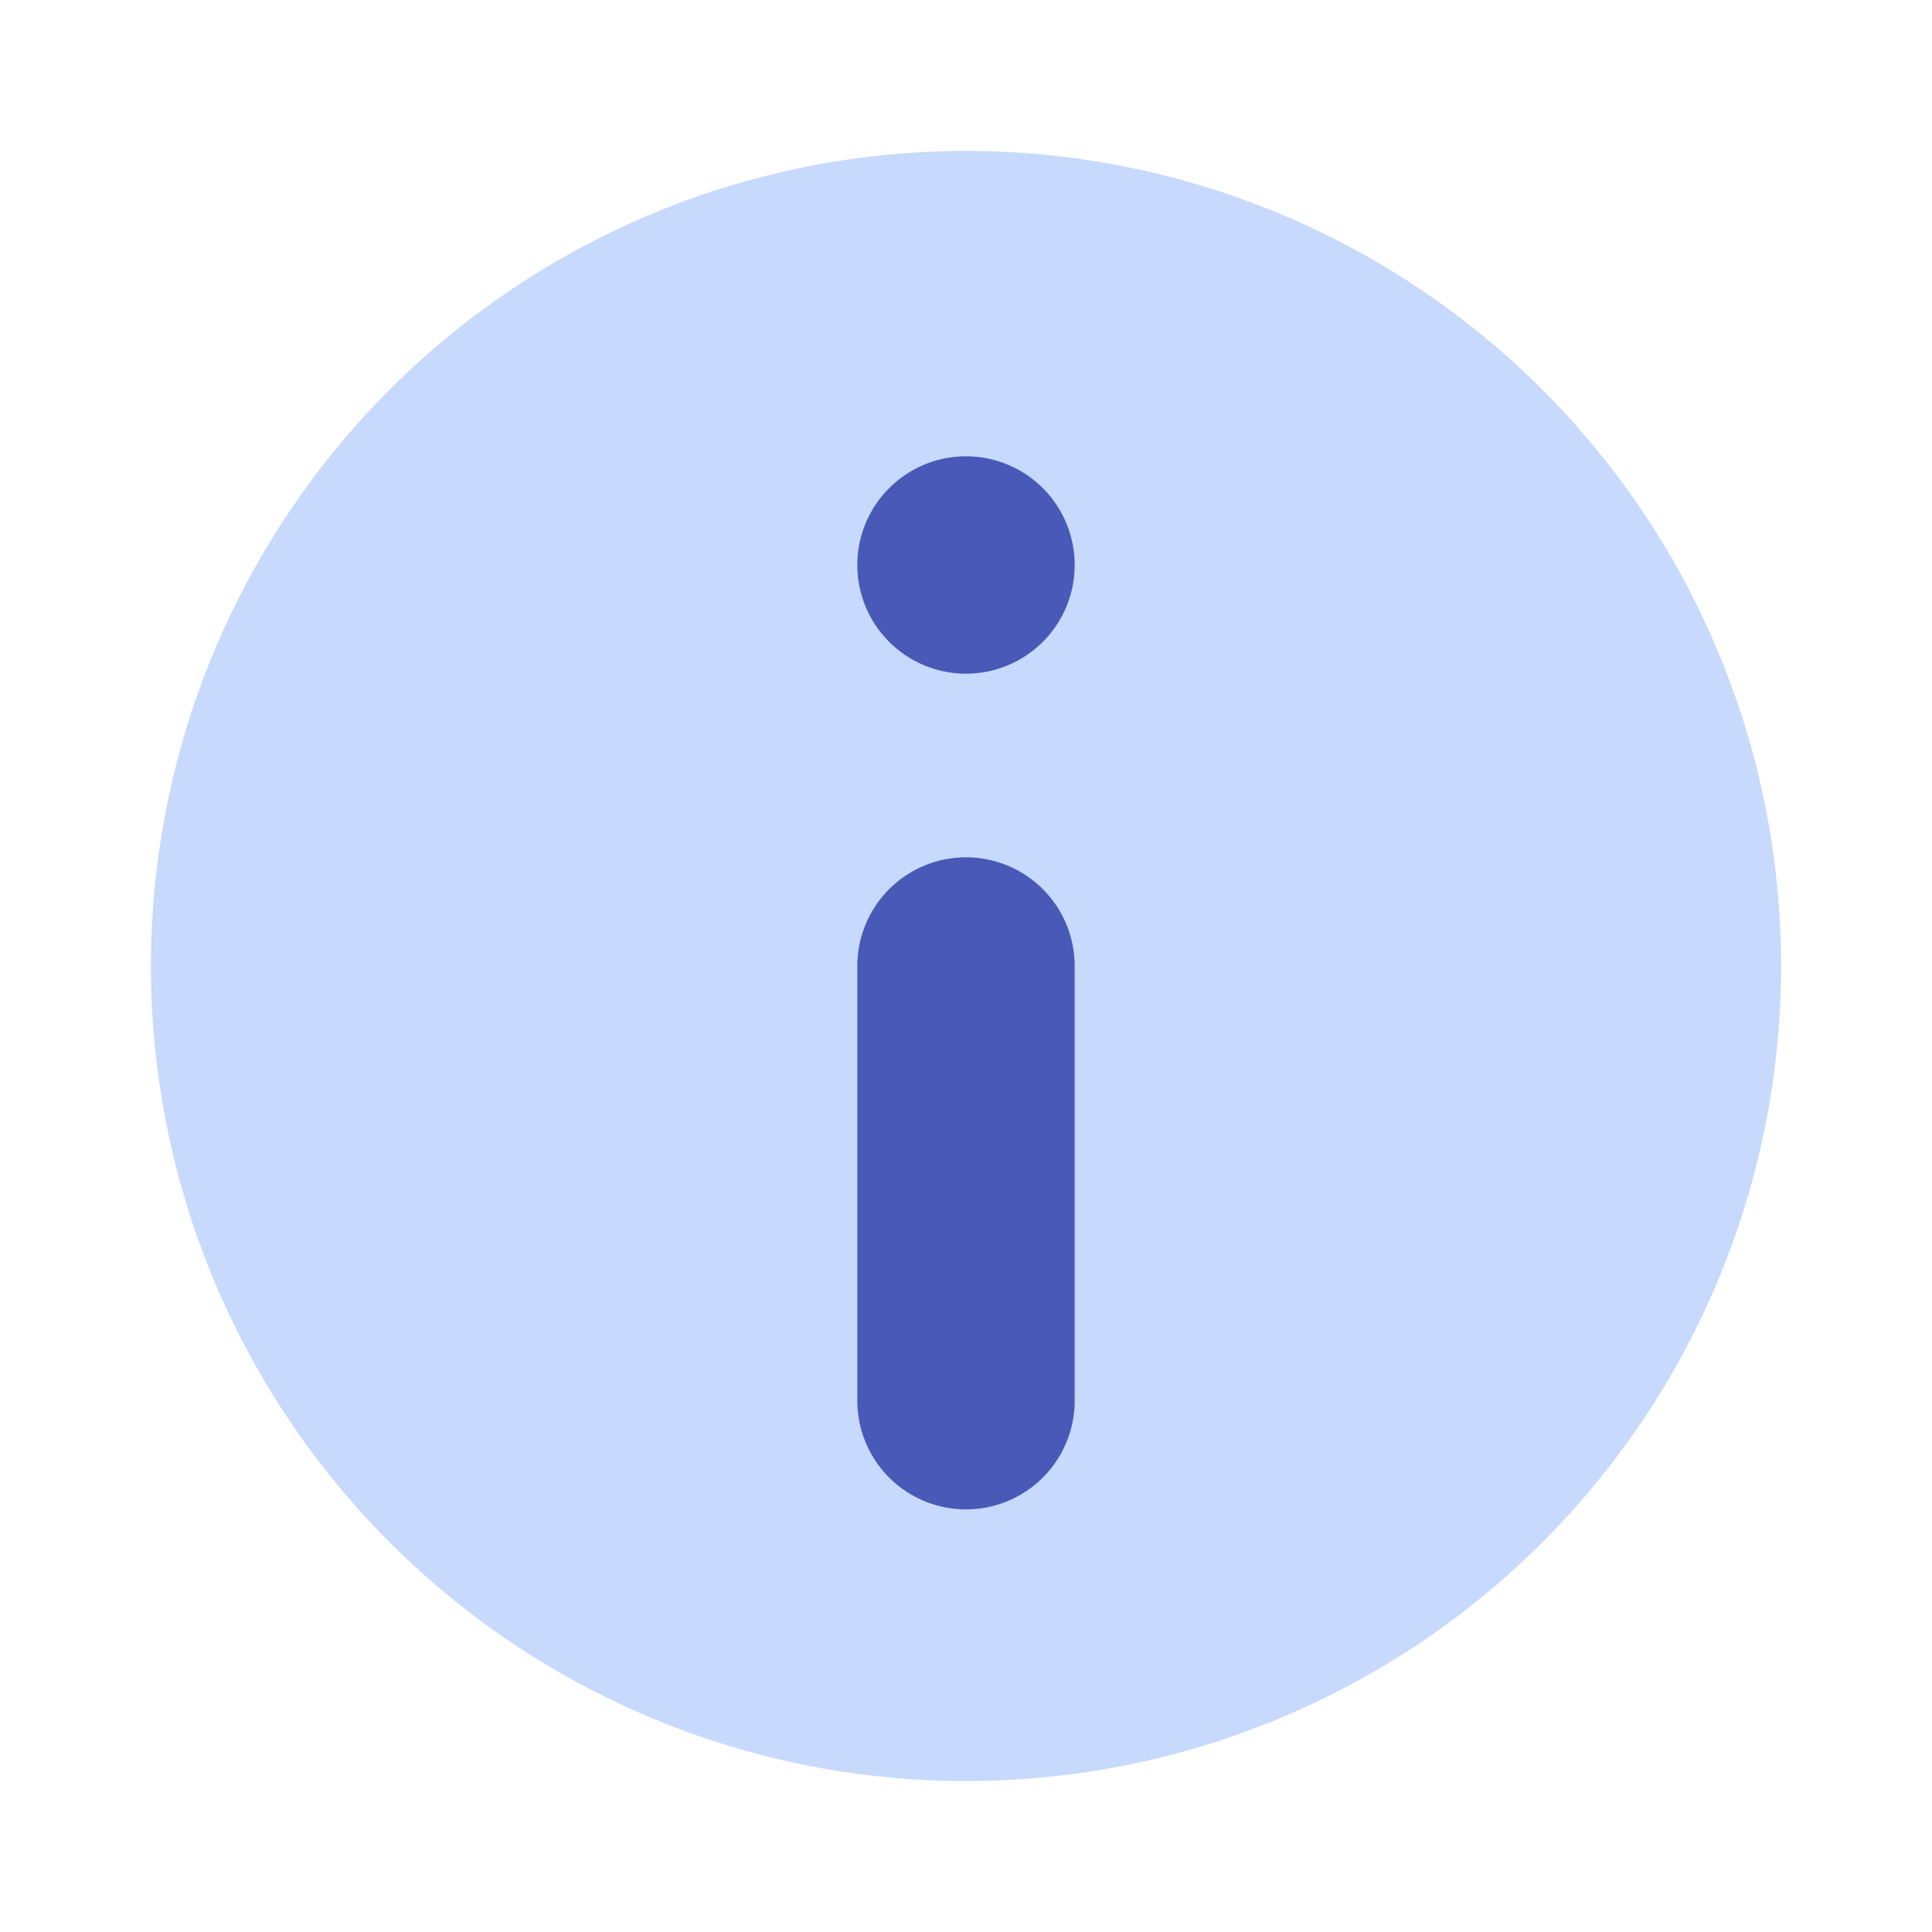
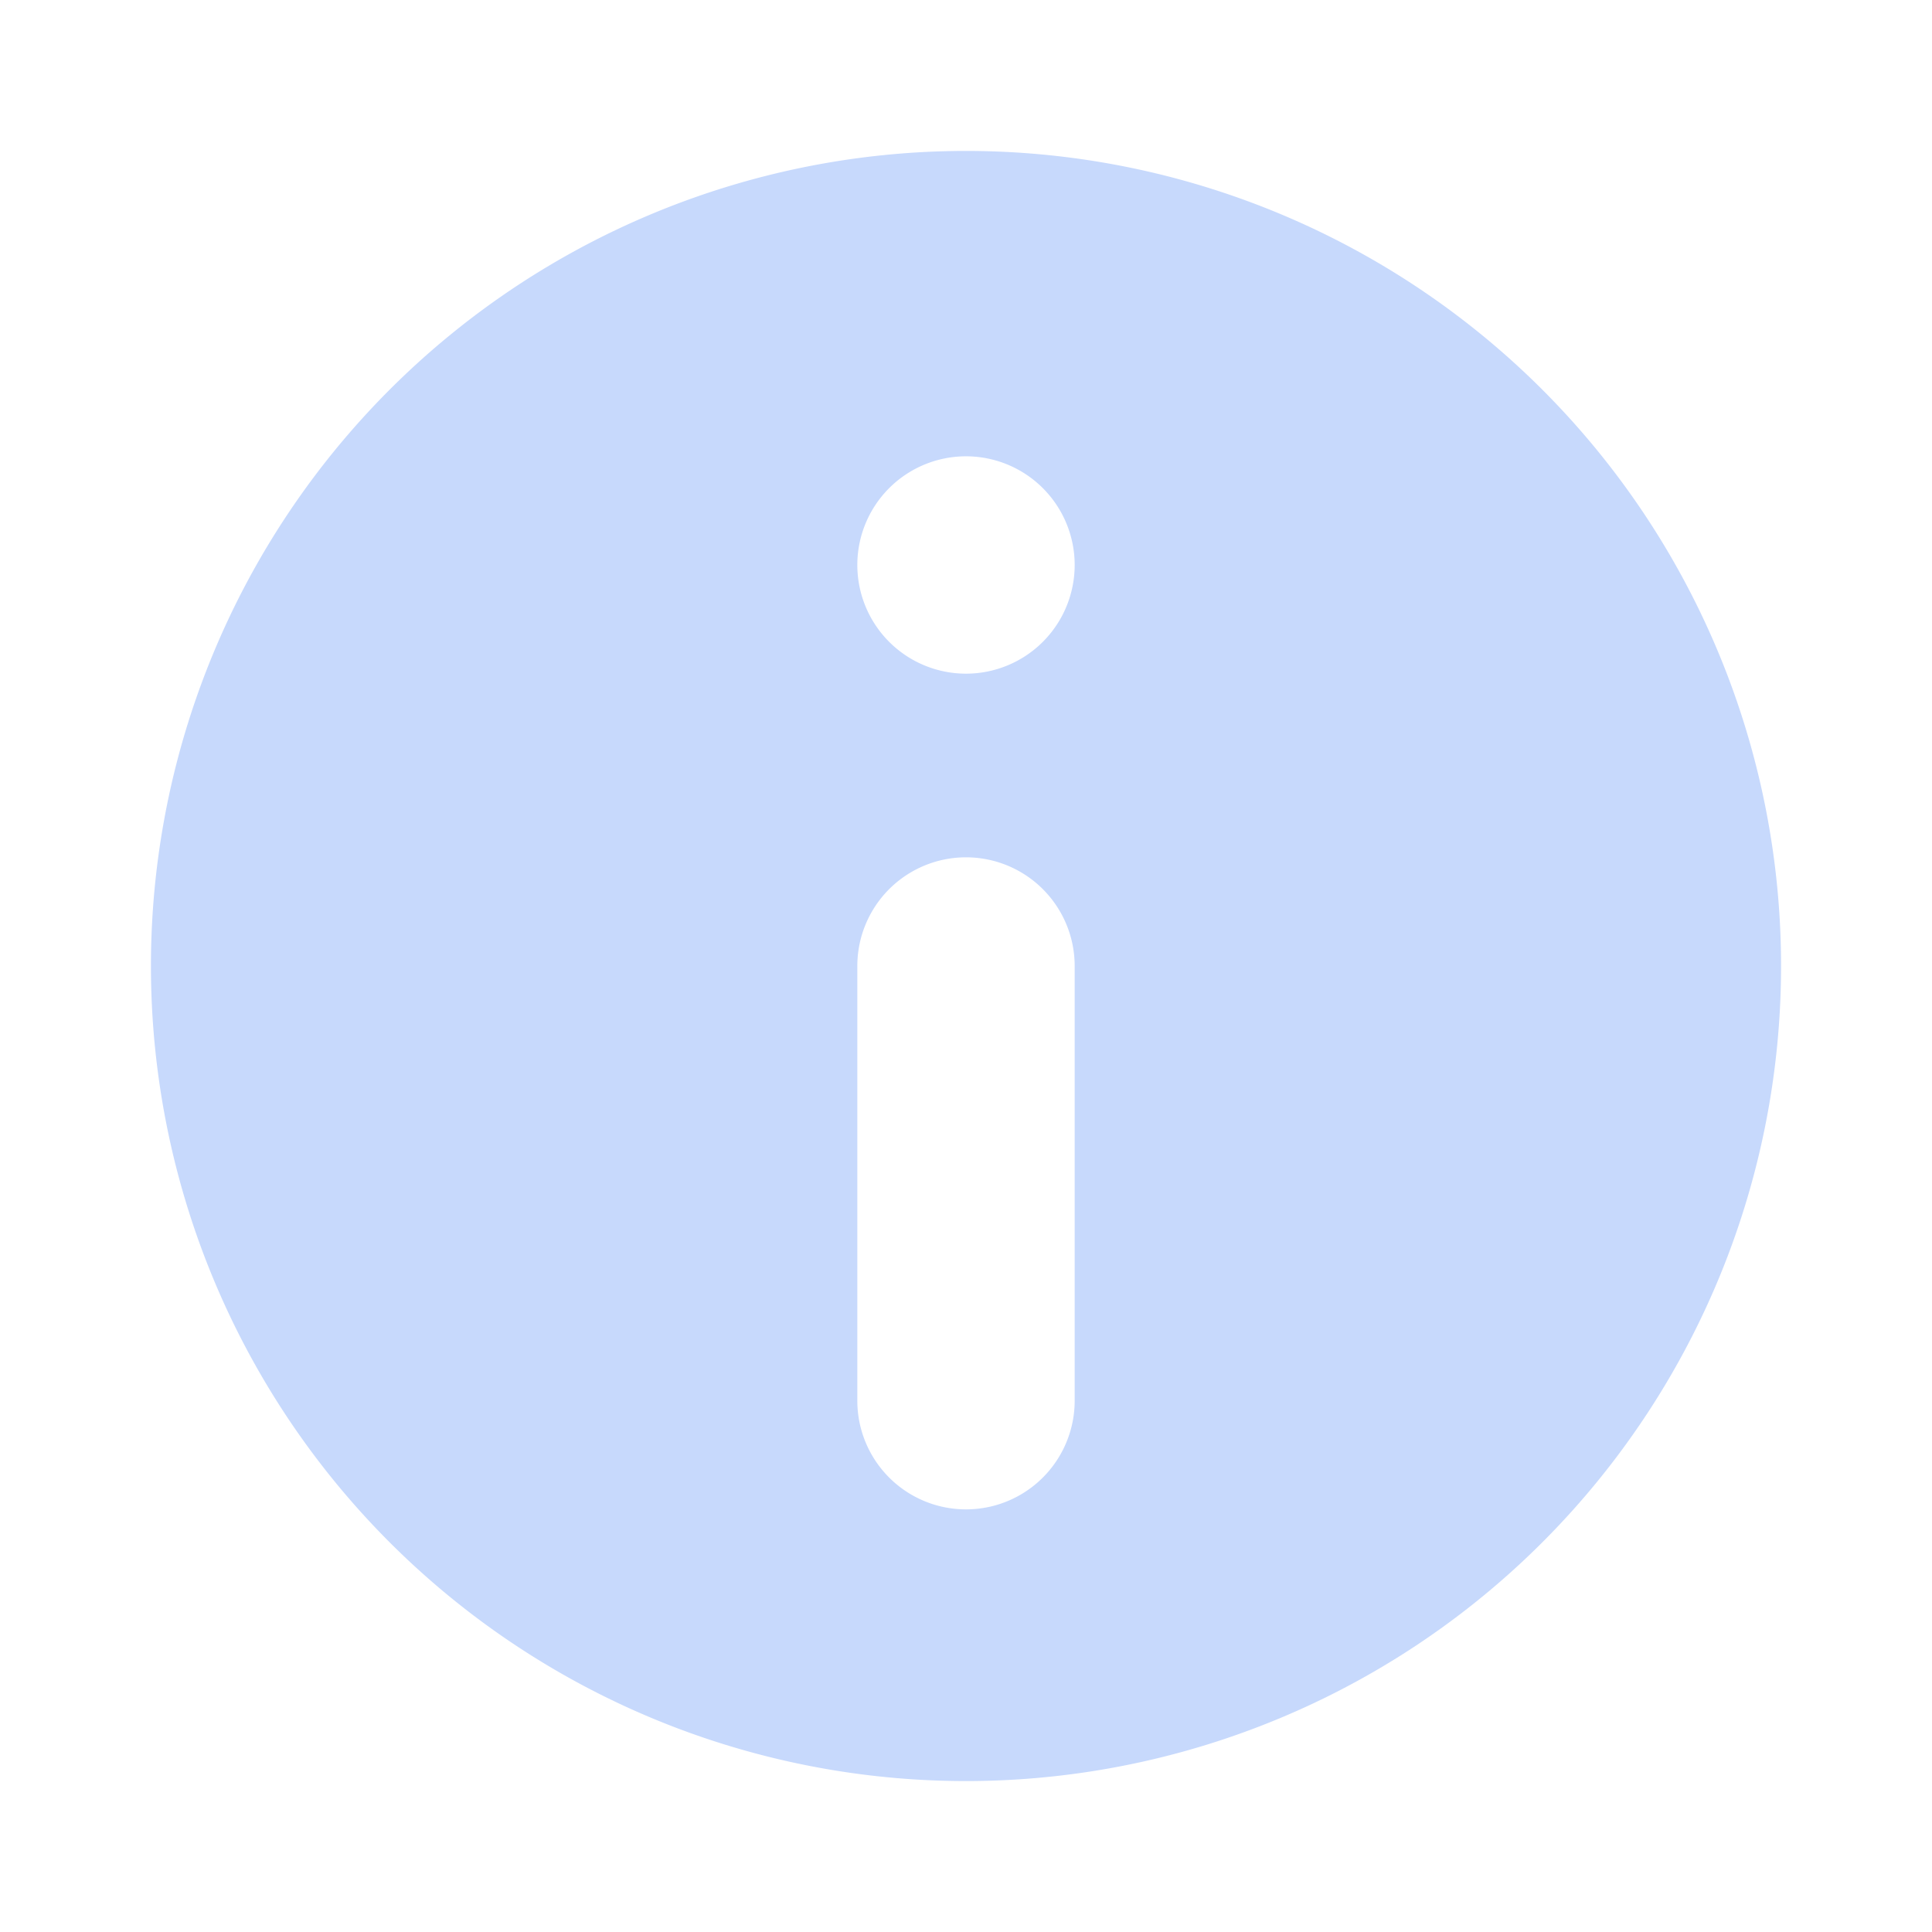
<svg xmlns="http://www.w3.org/2000/svg" version="1.1" width="512" height="512" x="0" y="0" viewBox="0 0 32 32" style="enable-background:new 0 0 512 512" xml:space="preserve" class="">
-   <circle r="16" cx="16" cy="16" fill="#4859b7" shape="circle" transform="matrix(0.7,0,0,0.7,4.8,4.8)" />
  <g transform="matrix(0.9,0,0,0.9,1.6,1.6)">
    <path d="M16 31A15 15 0 1 0 1 16a15 15 0 0 0 15 15zm0-24.38a2 2 0 1 1-2 2 2 2 0 0 1 2-2zM14 16a2 2 0 0 1 4 0v8a2 2 0 0 1-4 0z" data-name="Layer 2" fill="#c7d9fc" opacity="1" data-original="#000000" class="" />
  </g>
</svg>